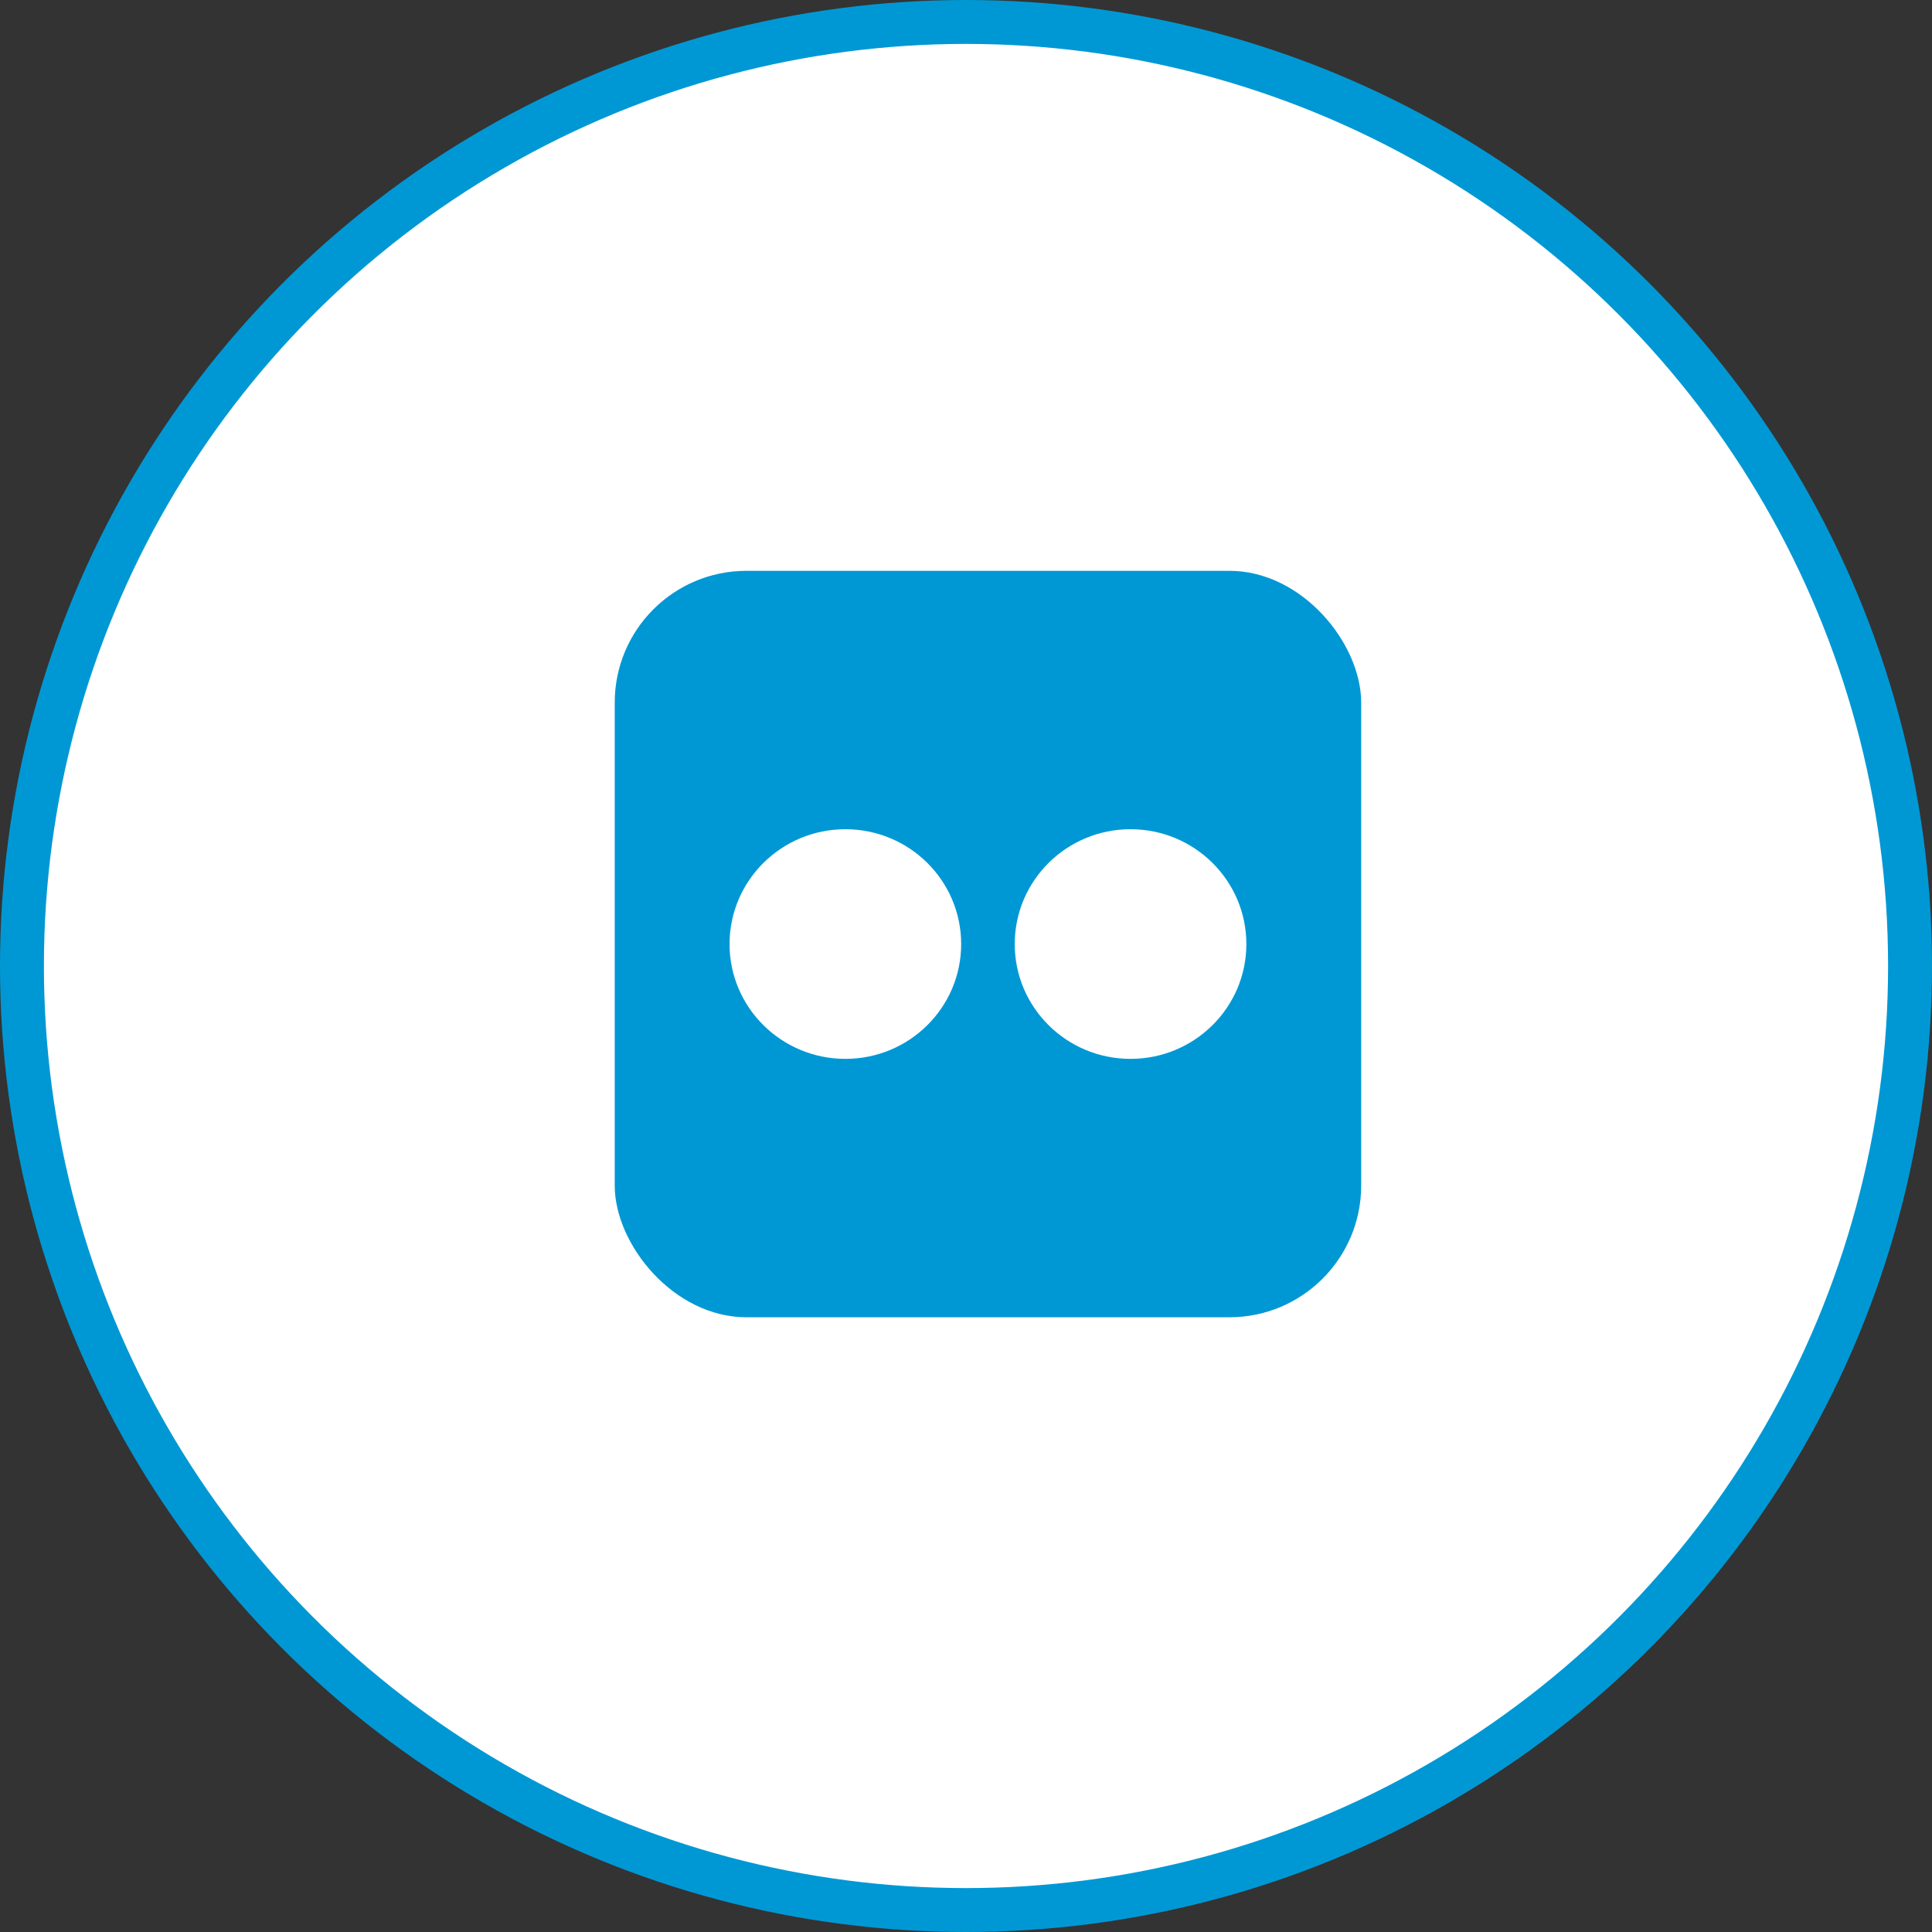
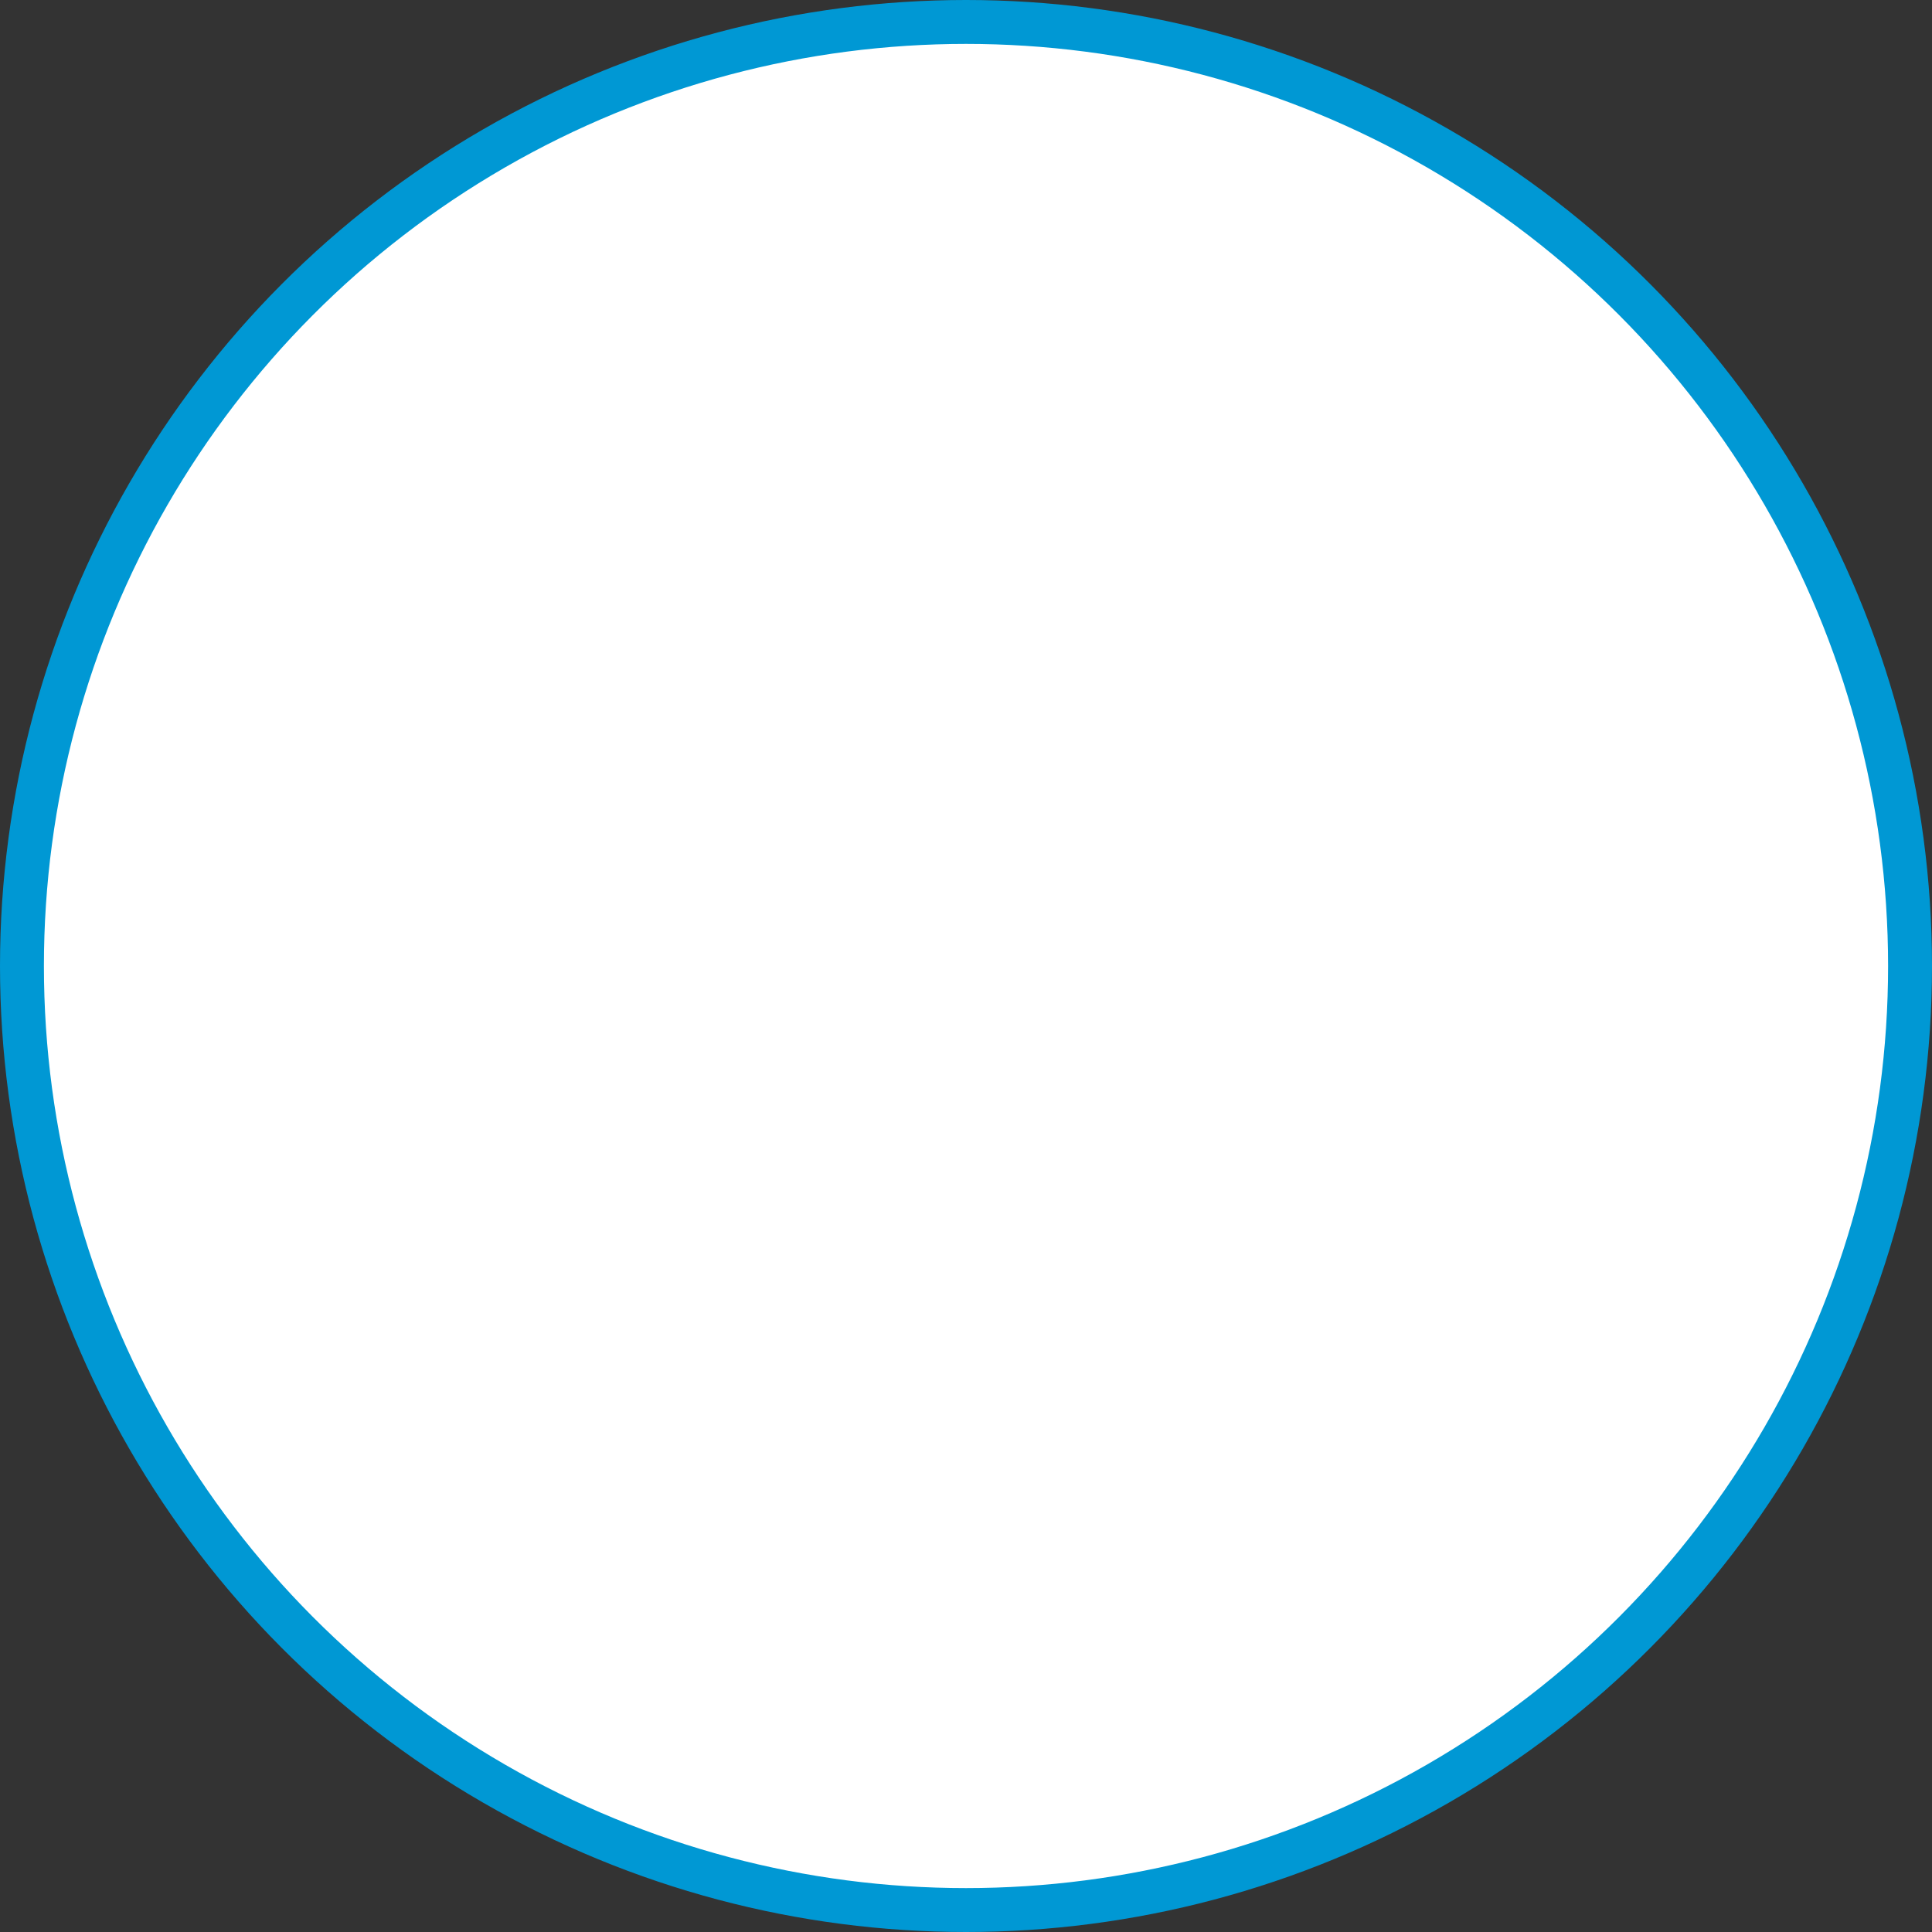
<svg xmlns="http://www.w3.org/2000/svg" width="44" height="44" viewBox="0 0 44 44" fill="none">
  <rect x="0" y="0" width="44" height="44" fill="#333333" stroke="none" />
  <circle cx="22" cy="22" r="21.5" fill="white" stroke="#0098D4" />
  <g clip-path="url(#clip0_1733_15550)">
-     <path fill-rule="evenodd" clip-rule="evenodd" d="M14 13V30H31V13H14ZM19.253 24.115C17.796 24.115 16.615 22.944 16.615 21.501C16.615 20.056 17.796 18.885 19.253 18.885C20.71 18.885 21.89 20.056 21.89 21.501C21.89 22.944 20.71 24.115 19.253 24.115ZM25.747 24.115C24.29 24.115 23.11 22.944 23.11 21.501C23.11 20.056 24.29 18.885 25.747 18.885C27.204 18.885 28.385 20.056 28.385 21.501C28.385 22.944 27.204 24.115 25.747 24.115Z" fill="#0098D4" />
+     <path fill-rule="evenodd" clip-rule="evenodd" d="M14 13V30V13H14ZM19.253 24.115C17.796 24.115 16.615 22.944 16.615 21.501C16.615 20.056 17.796 18.885 19.253 18.885C20.71 18.885 21.89 20.056 21.89 21.501C21.89 22.944 20.71 24.115 19.253 24.115ZM25.747 24.115C24.29 24.115 23.11 22.944 23.11 21.501C23.11 20.056 24.29 18.885 25.747 18.885C27.204 18.885 28.385 20.056 28.385 21.501C28.385 22.944 27.204 24.115 25.747 24.115Z" fill="#0098D4" />
  </g>
  <defs>
    <clipPath id="clip0_1733_15550">
-       <rect x="14" y="13" width="17" height="17" rx="3" fill="white" />
-     </clipPath>
+       </clipPath>
  </defs>
</svg>